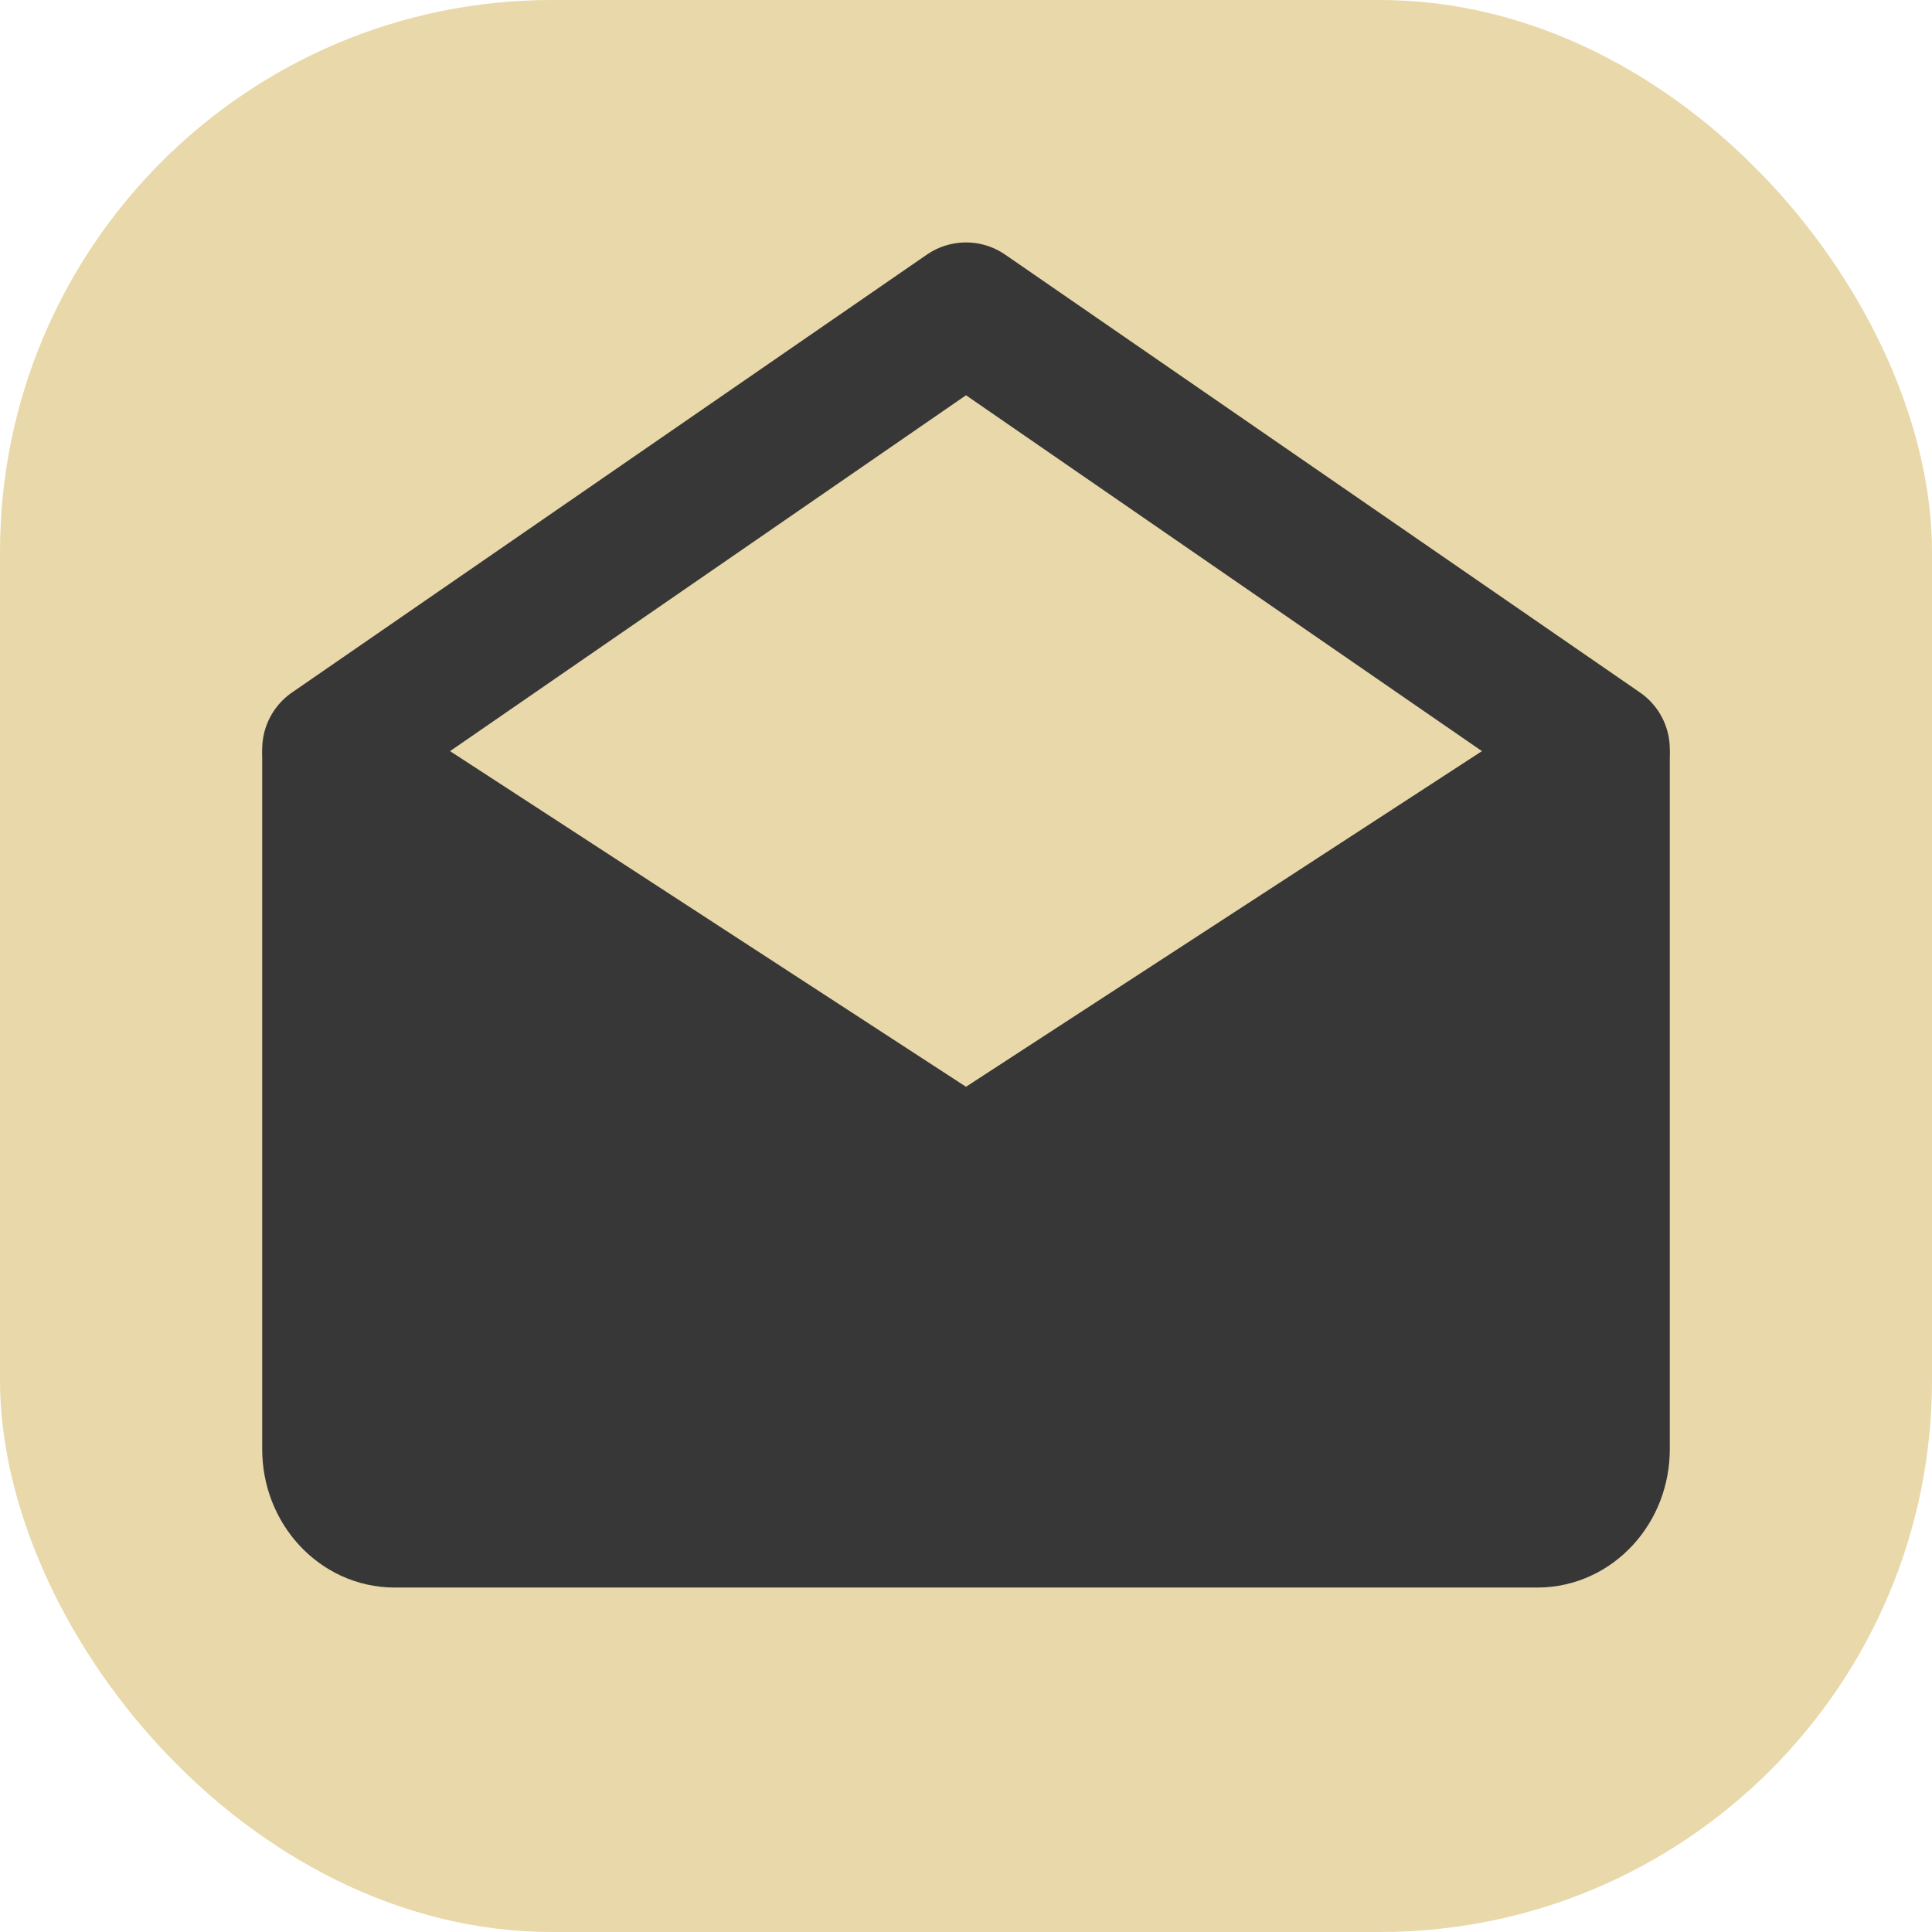
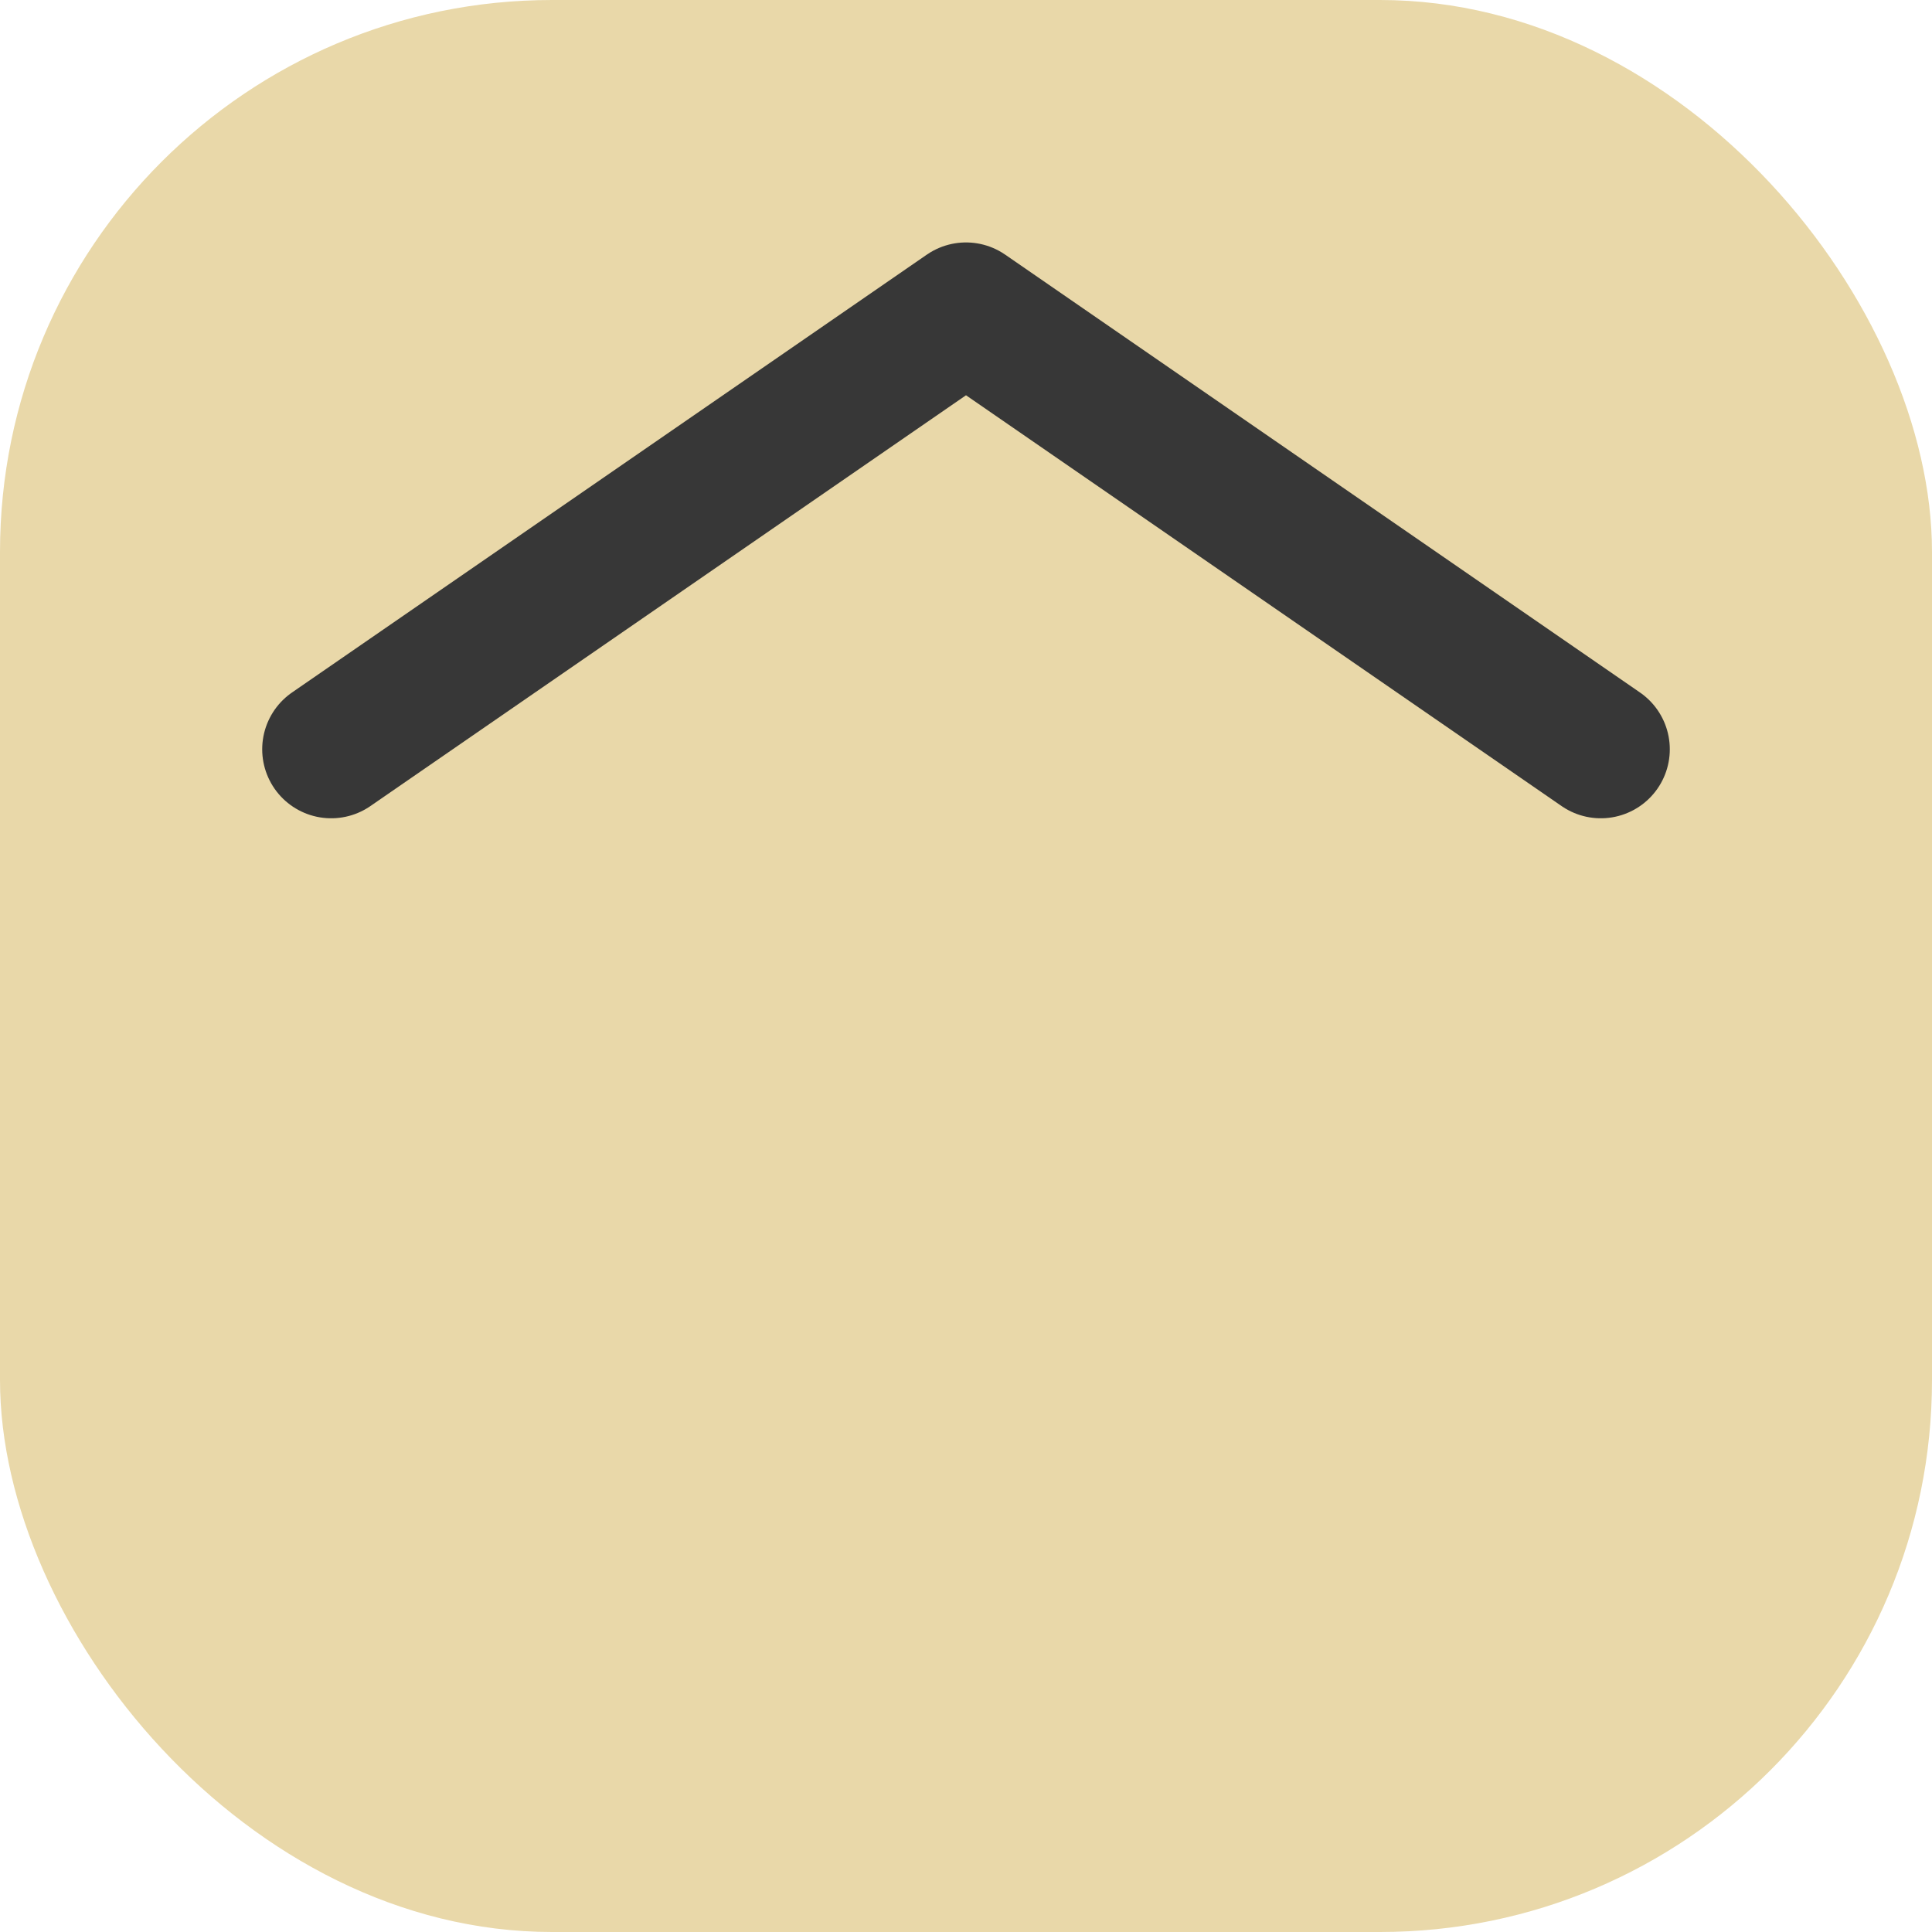
<svg xmlns="http://www.w3.org/2000/svg" width="35" height="35" viewBox="0 0 35 35" fill="none">
  <rect width="35" height="35" rx="10" fill="#E9D8A9" />
-   <path d="M29 13.698V26.254C29 26.947 28.485 27.51 27.85 27.51H7.15C6.515 27.51 6 26.947 6 26.254V13.698L17.5 21.179L29 13.698Z" fill="#373737" stroke="#373737" stroke-width="2.5" stroke-linejoin="round" />
  <path d="M6 13.574L17.5 5.642L29 13.574" stroke="#373737" stroke-width="2.5" stroke-linecap="round" stroke-linejoin="round" />
</svg>